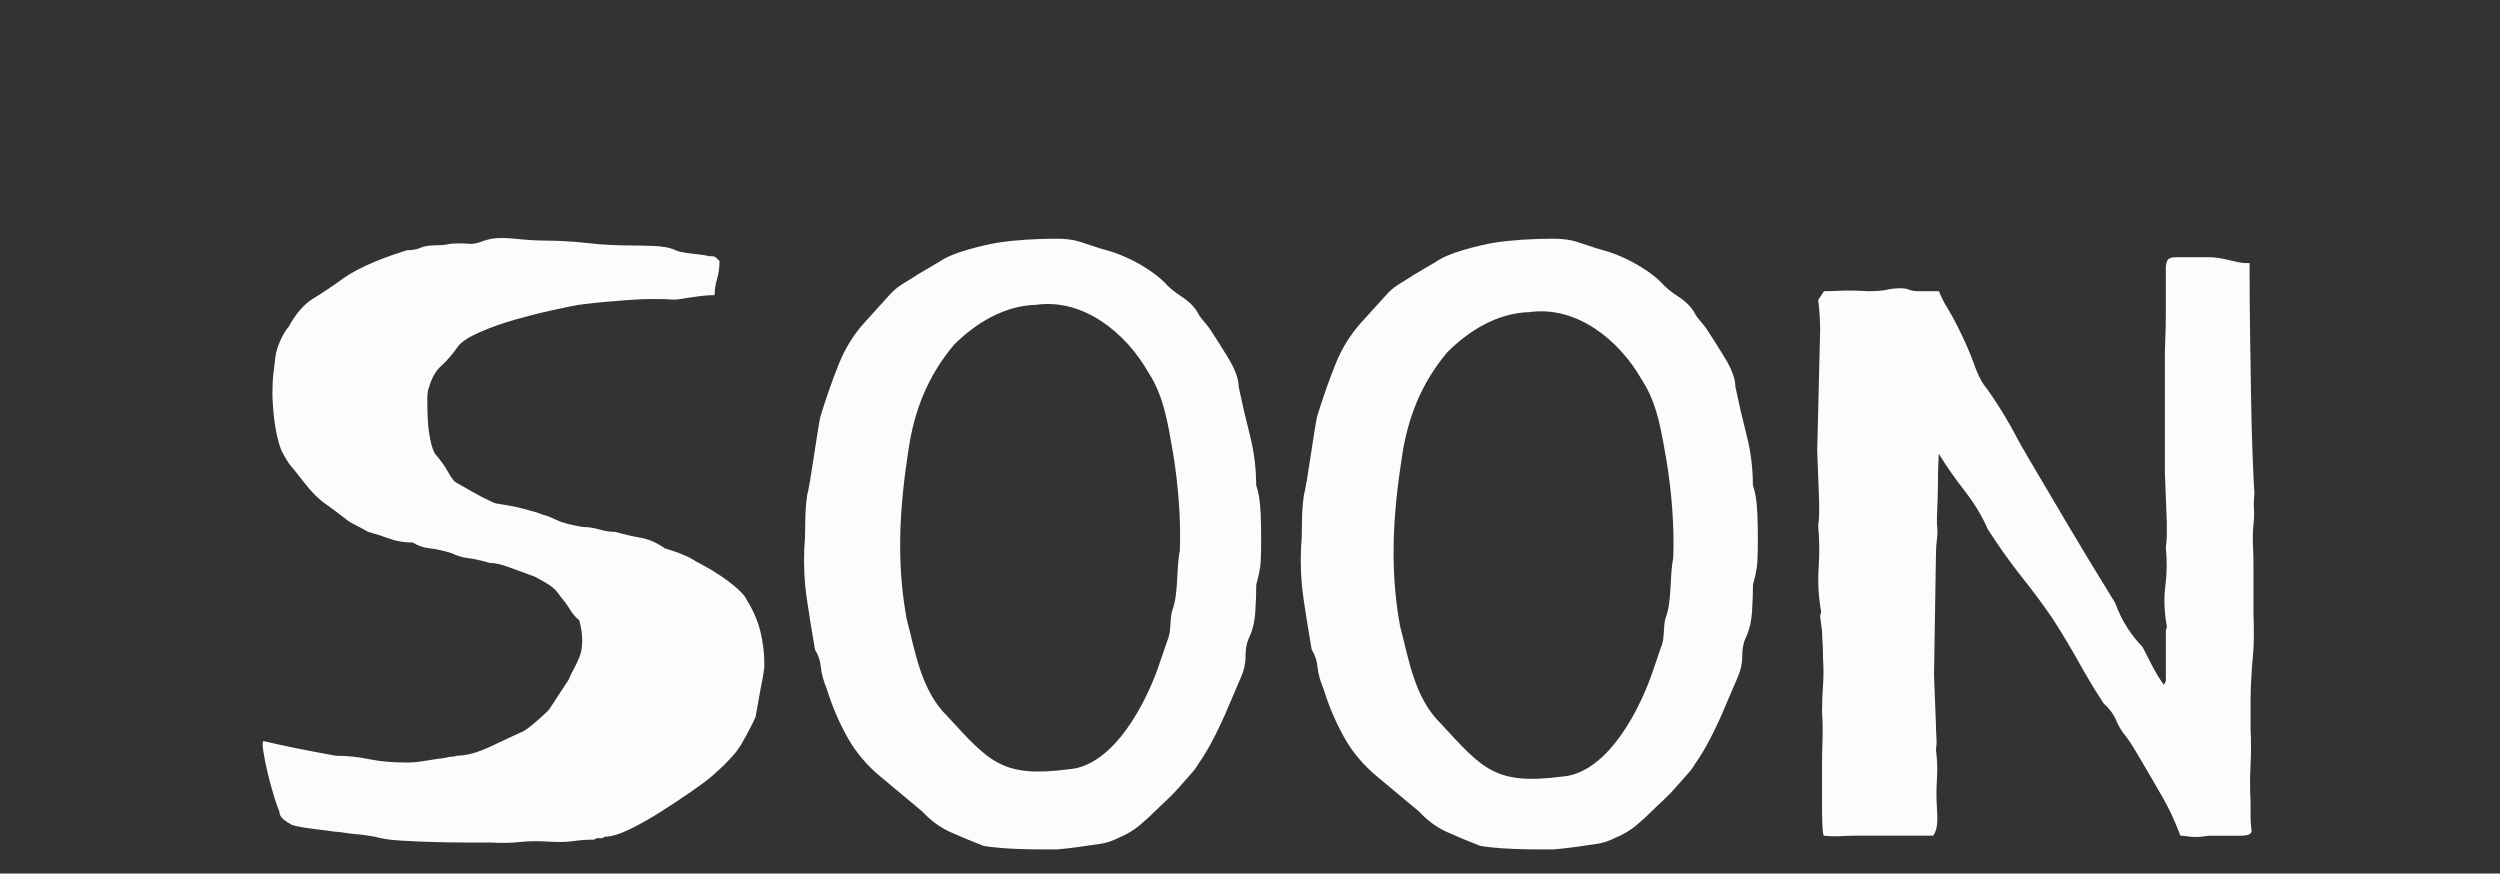
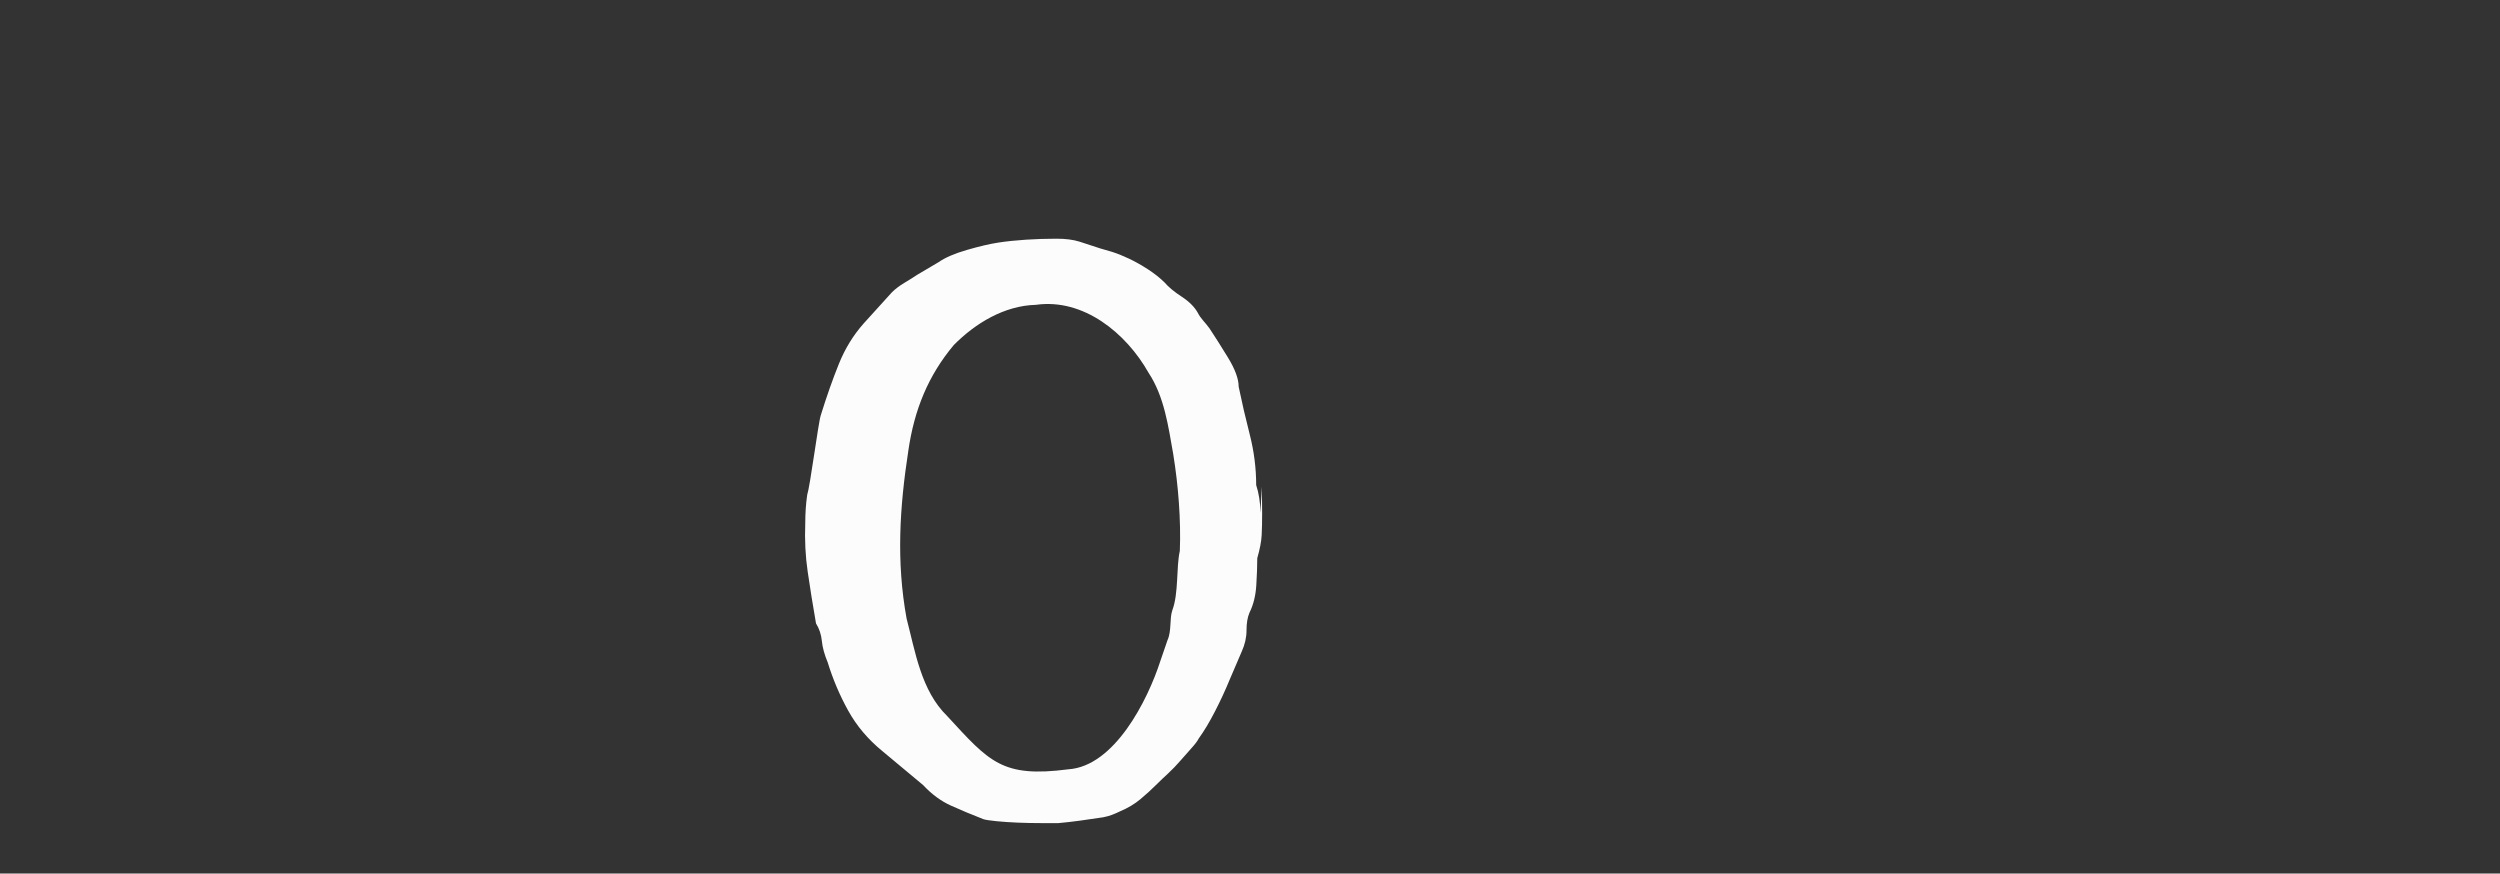
<svg xmlns="http://www.w3.org/2000/svg" id="Layer_2" viewBox="0 0 684 239">
  <rect x="0" y="0" width="684" height="239" fill="#333333" stroke="none" />
  <defs>
    <style>.cls-1{fill:none;}.cls-2{fill:#fcfcfc;}</style>
  </defs>
  <g id="Layer_1-2">
    <g>
-       <path class="cls-2" d="M132.65,65.83c1.77-.71,4.44-.89,7.99-.53,3.55,.36,6.4,.53,8.53,.53,1.24,0,2.89,.05,4.93,.13,2.04,.09,4.22,.27,6.53,.53,2.31,.27,4.48,.45,6.53,.53,2.04,.09,3.6,.13,4.66,.13,1.6,0,3.82,.05,6.66,.13,2.84,.09,4.97,.49,6.39,1.2,.71,.36,2.27,.67,4.66,.93s3.86,.49,4.4,.67c.89,0,1.42,.05,1.6,.13,.17,.09,.62,.49,1.33,1.2,0,1.78-.23,3.42-.67,4.93-.45,1.51-.67,2.98-.67,4.4-1.25,0-2.58,.09-4,.27-1.42,.18-2.66,.36-3.73,.53-1.78,.36-3.16,.49-4.13,.4-.98-.09-2.62-.13-4.93-.13-2.13,0-4.4,.09-6.79,.27-2.4,.18-4.58,.36-6.53,.53-1.96,.18-3.6,.36-4.93,.53-1.33,.18-2.09,.27-2.27,.27-1.96,.36-4.53,.89-7.73,1.6-3.2,.71-6.49,1.56-9.86,2.53-3.38,.98-6.49,2.09-9.33,3.33-2.84,1.25-4.8,2.49-5.86,3.73-1.6,2.31-3.16,4.13-4.66,5.46-1.51,1.33-2.62,3.24-3.33,5.73-.36,.71-.53,1.91-.53,3.6s.04,3.46,.13,5.33c.09,1.87,.31,3.69,.67,5.46,.35,1.78,.8,3.11,1.33,4,1.42,1.6,2.57,3.2,3.46,4.8,.89,1.6,1.6,2.58,2.13,2.93,1.24,.71,2.8,1.6,4.66,2.67s3.77,2.04,5.73,2.93c.35,.18,1.46,.4,3.33,.67,1.87,.27,4.04,.76,6.53,1.47,1.42,.36,2.31,.62,2.67,.8,.35,.18,1.15,.45,2.4,.8,.89,.36,1.51,.62,1.87,.8,.35,.18,.97,.45,1.87,.8,1.07,.36,2.26,.67,3.6,.93,1.33,.27,2.09,.4,2.27,.4,1.42,0,2.88,.23,4.4,.67,1.51,.45,2.97,.67,4.4,.67,2.49,.71,4.8,1.25,6.93,1.6,2.13,.36,4.35,1.33,6.66,2.93,1.24,.36,2.57,.8,4,1.33,1.42,.53,2.57,1.07,3.46,1.6,.53,.36,1.55,.93,3.06,1.73,1.51,.8,3.06,1.73,4.66,2.8,1.6,1.07,3.11,2.22,4.53,3.46,1.42,1.25,2.31,2.31,2.67,3.2,1.77,2.84,3.02,5.73,3.73,8.66,.71,2.93,1.07,5.91,1.07,8.93,0,.89-.13,2.04-.4,3.46-.27,1.42-.49,2.58-.67,3.46l-1.33,7.46c-.36,.89-1.16,2.49-2.4,4.8-1.25,2.31-2.04,3.64-2.4,4-.18,.36-.62,.93-1.33,1.73-.71,.8-1.47,1.6-2.27,2.4-.8,.8-1.56,1.51-2.26,2.13-.71,.62-1.16,1.02-1.33,1.2-1.25,1.07-3.16,2.49-5.73,4.26-2.58,1.78-5.33,3.6-8.26,5.46-2.93,1.87-5.78,3.46-8.53,4.8-2.76,1.33-5.02,2-6.79,2-.36,.35-.8,.49-1.33,.4-.53-.09-1.07,.04-1.6,.4-1.96,0-3.82,.13-5.6,.4-1.78,.27-4.18,.31-7.19,.13-2.67-.18-5.2-.13-7.59,.13-2.4,.27-5.02,.31-7.86,.13h-6.4c-2.84,0-5.86-.04-9.06-.13-3.2-.09-6.26-.22-9.19-.4-2.93-.18-5.29-.53-7.06-1.07-.18,0-.76-.09-1.73-.27-.98-.18-2.04-.31-3.2-.4-1.16-.09-2.26-.23-3.33-.4-1.07-.18-1.87-.27-2.4-.27-1.42-.18-3.51-.45-6.26-.8-2.76-.36-4.66-.71-5.73-1.07-.71-.36-1.47-.84-2.27-1.46-.8-.62-1.2-1.38-1.2-2.27-.36-.71-.84-2.09-1.47-4.13-.62-2.04-1.2-4.17-1.73-6.4-.53-2.22-.93-4.22-1.2-6-.27-1.77-.22-2.67,.13-2.67,3.02,.71,6.08,1.38,9.19,2,3.11,.62,6.62,1.29,10.53,2,3.02,0,6.04,.31,9.06,.93,3.02,.62,6.48,.93,10.39,.93,1.42,0,2.93-.13,4.53-.4s3.64-.57,6.13-.93c.53-.17,1.07-.27,1.6-.27s.97-.09,1.33-.27c2.66,0,5.77-.84,9.33-2.53,3.55-1.69,6.3-2.97,8.26-3.86,.17,0,.67-.27,1.47-.8,.8-.53,1.64-1.2,2.53-2,.89-.8,1.73-1.55,2.53-2.26,.8-.71,1.29-1.24,1.47-1.6l5.06-7.73c.35-.89,.84-1.91,1.47-3.06,.62-1.15,1.11-2.17,1.46-3.06,1.07-2.67,1.07-6.04,0-10.13-1.07-.89-1.91-1.87-2.53-2.93-.62-1.07-1.47-2.22-2.53-3.46-.89-1.42-1.96-2.53-3.2-3.33-1.25-.8-2.58-1.55-4-2.27-2.49-.89-4.8-1.73-6.93-2.53-2.13-.8-3.91-1.2-5.33-1.2-2.49-.71-4.49-1.15-6-1.33-1.51-.17-2.98-.62-4.4-1.33-2.31-.71-4.31-1.15-6-1.33-1.69-.17-3.24-.71-4.66-1.6-2.31,0-4.31-.31-6-.93-1.69-.62-3.78-1.29-6.26-2-.89-.53-1.87-1.07-2.93-1.6s-1.87-.97-2.4-1.33c-2.49-1.95-4.62-3.55-6.4-4.8-1.78-1.24-3.64-3.11-5.6-5.6-1.78-2.31-3.02-3.86-3.73-4.66-.71-.8-1.6-2.27-2.67-4.4-.36-.89-.71-2.09-1.07-3.6-.36-1.51-.62-3.02-.8-4.53-.18-1.51-.31-2.93-.4-4.26-.09-1.33-.13-2.27-.13-2.8,0-2.31,.09-4.17,.27-5.6,.17-1.42,.35-2.93,.53-4.53,.17-1.42,.62-2.93,1.33-4.53,.71-1.6,1.51-2.93,2.4-4,1.95-3.55,4.17-6.08,6.66-7.59,2.49-1.51,5.33-3.42,8.53-5.73,.71-.53,1.82-1.2,3.33-2,1.51-.8,3.11-1.55,4.8-2.27,1.69-.71,3.33-1.33,4.93-1.87,1.6-.53,2.93-.97,4-1.33,1.42,0,2.67-.22,3.73-.67,1.07-.44,2.4-.67,4-.67,1.42,0,2.53-.09,3.33-.27,.8-.18,1.91-.27,3.33-.27,.89,0,1.82,.05,2.8,.13,.97,.09,2.35-.22,4.13-.93Z" />
-       <path class="cls-2" d="M554.47,124.46c3.55,6.04,7.33,12.44,11.33,19.19,4,6.75,8.3,13.86,12.92,21.32,.89,2.49,2,4.75,3.33,6.8,1.33,2.04,2.71,3.78,4.13,5.2,.71,1.42,1.6,3.16,2.67,5.2,1.07,2.04,2.13,3.78,3.2,5.2l.53-1.07v-13.59c0-.35,.04-.57,.13-.67,.09-.09,.13-.31,.13-.67-.71-4.08-.84-7.77-.4-11.06,.44-3.29,.49-6.8,.13-10.53,.17-1.24,.27-2.4,.27-3.46v-3.2l-.53-13.86v-33.04c0-.71,.04-2.04,.13-4,.09-1.95,.13-4.13,.13-6.53v-12.39c0-.71,.13-1.37,.4-2,.27-.62,1.11-.93,2.53-.93h8.79c1.6,0,3.46,.27,5.6,.8,2.13,.53,3.55,.8,4.26,.8h1.33c0,6.04,.04,12.22,.13,18.52,.09,6.31,.17,12.26,.27,17.85,.09,5.6,.22,10.75,.4,15.46,.17,4.71,.35,8.49,.53,11.33-.18,1.42-.22,2.8-.13,4.13,.09,1.33,.04,2.71-.13,4.13-.18,1.96-.23,3.91-.13,5.86,.09,1.96,.13,3.91,.13,5.86v12.79c.17,4.8,.13,8.62-.13,11.46-.27,2.84-.4,4.53-.4,5.06-.18,2.49-.27,4.98-.27,7.46v7.46c.17,3.38,.17,6.71,0,9.99-.18,3.29-.18,6.62,0,9.99v4c0,1.24,.09,2.57,.27,4,0,.89-.98,1.33-2.93,1.33h-8.79c-2.13,.35-3.82,.44-5.06,.27-1.25-.18-2.13-.27-2.67-.27-.89-2.31-1.69-4.22-2.4-5.73-.71-1.51-1.47-2.97-2.27-4.4-.8-1.42-1.64-2.89-2.53-4.4-.89-1.51-1.96-3.33-3.2-5.46-.53-.89-1.24-2.09-2.13-3.6-.89-1.51-1.69-2.71-2.4-3.6-1.07-1.24-1.96-2.71-2.67-4.4-.71-1.69-1.87-3.24-3.46-4.66-2.31-3.55-4.53-7.24-6.66-11.06-2.13-3.82-4.44-7.68-6.93-11.59-2.49-3.73-5.33-7.59-8.53-11.59-3.2-4-6.4-8.48-9.59-13.46-1.42-3.37-3.51-6.84-6.26-10.39-2.76-3.55-5.11-6.93-7.06-10.13,0-.35-.04,.36-.13,2.13-.09,1.78-.13,3.78-.13,6s-.09,5.2-.27,8.93v2.13c.17,1.42,.17,2.8,0,4.13-.18,1.33-.27,2.71-.27,4.13l-.53,33.04,.53,13.86c0,1.07,.04,2.13,.13,3.2,.09,1.07,.04,2.22-.13,3.46,.35,2.49,.44,5.11,.27,7.86-.18,2.76-.18,5.46,0,8.13,.17,2.49,.13,4.26-.13,5.33s-.58,1.77-.93,2.13h-21.05c-1.42,0-2.89,.04-4.4,.13-1.51,.09-2.98,.04-4.4-.13-.18,0-.31-.76-.4-2.27-.09-1.51-.13-3.29-.13-5.33v-11.06c0-2.49,.04-5.02,.13-7.59,.09-2.57,.04-5.1-.13-7.59,0-2.49,.09-4.93,.27-7.33,.17-2.4,.17-4.84,0-7.33,0-1.77-.05-3.24-.13-4.4-.09-1.15-.13-2.17-.13-3.06l-.53-4c0-.35,.04-.57,.13-.67,.09-.09,.13-.31,.13-.67-.71-4.08-.93-8.08-.67-11.99,.27-3.91,.22-7.73-.13-11.46,.17-1.24,.27-2.4,.27-3.46v-3.2l-.53-13.86,.8-33.04c0-1.42-.05-2.8-.13-4.13-.09-1.33-.22-2.71-.4-4.13l1.6-2.4c.89,0,2.4-.04,4.53-.13,2.13-.09,4.62-.04,7.46,.13,2.31,0,4.04-.13,5.2-.4,1.15-.27,2.44-.4,3.86-.4,.89,0,1.64,.13,2.26,.4,.62,.27,1.47,.4,2.53,.4h5.6c.53,1.42,1.29,2.93,2.27,4.53,.97,1.6,1.91,3.29,2.8,5.06,1.95,3.91,3.42,7.24,4.4,9.99,.97,2.76,1.91,4.75,2.8,6,.71,.89,1.6,2.13,2.66,3.73,1.07,1.6,2.13,3.29,3.2,5.06,1.07,1.78,2.09,3.6,3.06,5.46,.97,1.87,1.91,3.51,2.8,4.93Z" />
-       <path class="cls-2" d="M344.89,140.31c-.09-2.93-.49-5.46-1.2-7.59,0-4.62-.58-9.19-1.73-13.72-1.16-4.53-2.18-8.93-3.06-13.19,0-2.13-.98-4.8-2.93-7.99-1.96-3.2-3.64-5.86-5.06-7.99-.53-.71-1.11-1.42-1.73-2.13-.62-.71-1.11-1.42-1.47-2.13-.89-1.6-2.36-3.06-4.4-4.4-2.04-1.33-3.6-2.62-4.66-3.86-1.24-1.24-2.76-2.44-4.53-3.6-1.78-1.15-3.51-2.13-5.2-2.93-1.69-.8-3.24-1.42-4.66-1.87-1.42-.44-2.49-.75-3.2-.93-2.13-.71-4.04-1.33-5.73-1.87-1.69-.53-3.78-.8-6.26-.8-2.84,0-5.64,.09-8.39,.27-2.76,.18-5.29,.45-7.59,.8-2.31,.36-5.15,1.02-8.53,2-3.38,.98-5.95,2.09-7.73,3.33l-5.86,3.46c-1.07,.71-2.26,1.47-3.6,2.26-1.33,.8-2.44,1.65-3.33,2.53l-7.73,8.53c-2.84,3.2-5.11,6.89-6.79,11.06-1.69,4.18-3.33,8.84-4.93,13.99-.18,.53-.45,1.91-.8,4.13-.36,2.22-.71,4.53-1.07,6.93-.36,2.4-.71,4.66-1.07,6.8-.36,2.13-.62,3.46-.8,4-.36,2.49-.53,5.06-.53,7.73s-.09,5.06-.27,7.19c-.18,4.62,.04,9.06,.67,13.32,.62,4.26,1.37,8.97,2.27,14.12,.89,1.42,1.42,3.02,1.6,4.8,.17,1.78,.71,3.73,1.6,5.86,1.42,4.62,3.29,9.02,5.6,13.19,2.31,4.18,5.42,7.86,9.33,11.06l11.19,9.33c2.31,2.49,4.84,4.35,7.59,5.6,2.75,1.24,5.73,2.49,8.93,3.73,.53,.17,1.69,.35,3.46,.53,1.77,.18,3.73,.31,5.86,.4,2.13,.09,4.22,.13,6.26,.13h4.93c1.95-.18,3.91-.4,5.86-.67,1.95-.27,4.08-.58,6.4-.93,.89-.18,1.69-.4,2.4-.67,.71-.27,1.42-.58,2.13-.93,2.13-.89,4-2,5.6-3.33,1.6-1.33,3.2-2.8,4.8-4.4,.71-.71,1.64-1.6,2.8-2.66,1.15-1.07,2.26-2.22,3.33-3.46,1.07-1.24,2.09-2.4,3.06-3.46,.97-1.07,1.64-1.95,2-2.67,1.42-1.95,2.89-4.4,4.4-7.33,1.51-2.93,2.89-5.9,4.13-8.93l3.2-7.46c.89-1.95,1.33-3.91,1.33-5.86s.27-3.55,.8-4.8c1.07-2.13,1.69-4.62,1.87-7.46,.17-2.84,.27-5.33,.27-7.46,.71-2.49,1.11-4.57,1.2-6.26,.09-1.69,.13-3.68,.13-6,0-1.95-.04-4.4-.13-7.33Zm-22.1,10.46c-1.01,4.64-.28,11.49-2.04,16.2-.8,2.28-.17,5.67-1.31,8.15,0,0-1.96,5.71-1.96,5.71-3.51,10.87-12.58,28.8-25.16,29.65-18.2,2.37-21.63-2.06-33.17-14.57-7.13-6.95-8.72-17.57-11.11-26.7-2.84-15.6-1.91-30.34,.49-45.96,1.62-11.16,5.44-20.51,12.42-28.84,5.91-5.97,13.81-10.78,22.47-11.01,13.04-1.84,24.71,7.76,30.8,18.55,4.37,6.61,5.42,14.69,6.78,22.32,1.37,8.46,2.14,18.01,1.8,26.49Z" />
-       <path class="cls-2" d="M480.79,140.31c-.09-2.93-.49-5.46-1.2-7.59,0-4.62-.58-9.19-1.73-13.72-1.16-4.53-2.18-8.93-3.06-13.19,0-2.13-.98-4.8-2.93-7.99-1.96-3.2-3.64-5.86-5.06-7.99-.53-.71-1.11-1.42-1.73-2.13-.62-.71-1.11-1.42-1.47-2.13-.89-1.6-2.36-3.06-4.4-4.4-2.04-1.33-3.6-2.62-4.66-3.86-1.24-1.24-2.76-2.44-4.53-3.6-1.78-1.15-3.51-2.13-5.2-2.93-1.69-.8-3.24-1.42-4.66-1.87-1.42-.44-2.49-.75-3.2-.93-2.13-.71-4.04-1.33-5.73-1.87-1.69-.53-3.78-.8-6.26-.8-2.84,0-5.64,.09-8.39,.27-2.76,.18-5.29,.45-7.59,.8-2.31,.36-5.15,1.02-8.53,2-3.38,.98-5.95,2.09-7.73,3.33l-5.86,3.46c-1.07,.71-2.26,1.47-3.6,2.26-1.33,.8-2.44,1.65-3.33,2.53l-7.73,8.53c-2.84,3.2-5.11,6.89-6.79,11.06-1.69,4.18-3.33,8.84-4.93,13.99-.18,.53-.45,1.91-.8,4.13-.36,2.22-.71,4.53-1.07,6.93-.36,2.4-.71,4.66-1.07,6.8-.36,2.13-.62,3.46-.8,4-.36,2.49-.53,5.06-.53,7.73s-.09,5.06-.27,7.19c-.18,4.62,.04,9.06,.67,13.32,.62,4.26,1.37,8.97,2.27,14.12,.89,1.42,1.42,3.02,1.6,4.8,.17,1.78,.71,3.73,1.6,5.86,1.42,4.62,3.29,9.02,5.6,13.19,2.31,4.18,5.42,7.86,9.33,11.06l11.19,9.33c2.31,2.49,4.84,4.35,7.59,5.6,2.75,1.24,5.73,2.49,8.93,3.73,.53,.17,1.69,.35,3.46,.53,1.77,.18,3.73,.31,5.86,.4,2.13,.09,4.22,.13,6.26,.13h4.93c1.95-.18,3.91-.4,5.86-.67,1.95-.27,4.08-.58,6.4-.93,.89-.18,1.69-.4,2.4-.67,.71-.27,1.42-.58,2.13-.93,2.13-.89,4-2,5.6-3.33,1.6-1.33,3.2-2.8,4.8-4.4,.71-.71,1.64-1.6,2.8-2.66,1.15-1.07,2.26-2.22,3.33-3.46,1.07-1.24,2.09-2.4,3.06-3.46,.97-1.07,1.64-1.95,2-2.67,1.42-1.95,2.89-4.4,4.4-7.33,1.51-2.93,2.89-5.9,4.13-8.93l3.2-7.46c.89-1.95,1.33-3.91,1.33-5.86s.27-3.55,.8-4.8c1.07-2.13,1.69-4.62,1.87-7.46,.17-2.84,.27-5.33,.27-7.46,.71-2.49,1.11-4.57,1.2-6.26,.09-1.69,.13-3.68,.13-6,0-1.95-.04-4.4-.13-7.33Zm-23,12.46c-1.01,4.64-.28,11.49-2.04,16.2-.8,2.28-.17,5.67-1.31,8.15,0,0-1.96,5.71-1.96,5.71-3.51,10.87-12.58,28.8-25.16,29.65-18.2,2.37-21.63-2.06-33.17-14.57-7.13-6.95-8.72-17.57-11.11-26.7-2.84-15.6-1.91-30.34,.49-45.96,1.62-11.16,5.44-20.51,12.42-28.84,5.91-5.97,13.81-10.78,22.47-11.01,13.04-1.84,24.71,7.76,30.8,18.55,4.37,6.61,5.42,14.69,6.78,22.32,1.37,8.46,2.14,18.01,1.8,26.49Z" />
+       <path class="cls-2" d="M344.89,140.31c-.09-2.93-.49-5.46-1.2-7.59,0-4.62-.58-9.19-1.73-13.72-1.16-4.53-2.18-8.93-3.06-13.19,0-2.13-.98-4.8-2.93-7.99-1.96-3.2-3.64-5.86-5.06-7.99-.53-.71-1.11-1.42-1.73-2.13-.62-.71-1.11-1.42-1.47-2.13-.89-1.6-2.36-3.06-4.4-4.4-2.04-1.33-3.6-2.62-4.66-3.86-1.24-1.24-2.76-2.44-4.53-3.6-1.78-1.15-3.51-2.13-5.2-2.93-1.69-.8-3.24-1.42-4.66-1.87-1.42-.44-2.49-.75-3.2-.93-2.13-.71-4.04-1.33-5.73-1.87-1.69-.53-3.78-.8-6.26-.8-2.84,0-5.64,.09-8.39,.27-2.76,.18-5.29,.45-7.59,.8-2.31,.36-5.15,1.02-8.53,2-3.38,.98-5.95,2.09-7.73,3.33l-5.86,3.46c-1.07,.71-2.26,1.47-3.6,2.26-1.33,.8-2.44,1.65-3.33,2.53l-7.73,8.53c-2.84,3.2-5.11,6.89-6.79,11.06-1.69,4.18-3.33,8.84-4.93,13.99-.18,.53-.45,1.91-.8,4.13-.36,2.22-.71,4.53-1.07,6.93-.36,2.4-.71,4.66-1.07,6.8-.36,2.13-.62,3.46-.8,4-.36,2.49-.53,5.06-.53,7.73c-.18,4.62,.04,9.06,.67,13.32,.62,4.26,1.37,8.97,2.27,14.12,.89,1.42,1.42,3.02,1.6,4.8,.17,1.78,.71,3.73,1.6,5.86,1.42,4.62,3.29,9.02,5.6,13.19,2.31,4.18,5.42,7.86,9.33,11.06l11.19,9.33c2.31,2.49,4.84,4.35,7.59,5.6,2.75,1.24,5.73,2.49,8.93,3.73,.53,.17,1.69,.35,3.46,.53,1.77,.18,3.73,.31,5.86,.4,2.13,.09,4.22,.13,6.26,.13h4.93c1.95-.18,3.91-.4,5.86-.67,1.95-.27,4.08-.58,6.4-.93,.89-.18,1.69-.4,2.4-.67,.71-.27,1.42-.58,2.13-.93,2.13-.89,4-2,5.6-3.33,1.6-1.33,3.2-2.8,4.8-4.4,.71-.71,1.64-1.6,2.8-2.66,1.15-1.07,2.26-2.22,3.33-3.46,1.07-1.24,2.09-2.4,3.06-3.46,.97-1.07,1.64-1.95,2-2.67,1.42-1.95,2.89-4.4,4.4-7.33,1.51-2.93,2.89-5.9,4.13-8.93l3.2-7.46c.89-1.95,1.33-3.91,1.33-5.86s.27-3.55,.8-4.8c1.07-2.13,1.69-4.62,1.87-7.46,.17-2.84,.27-5.33,.27-7.46,.71-2.49,1.11-4.57,1.2-6.26,.09-1.69,.13-3.68,.13-6,0-1.95-.04-4.4-.13-7.33Zm-22.1,10.46c-1.01,4.64-.28,11.49-2.04,16.2-.8,2.28-.17,5.67-1.31,8.15,0,0-1.96,5.71-1.96,5.71-3.51,10.87-12.58,28.8-25.16,29.65-18.2,2.37-21.63-2.06-33.17-14.57-7.13-6.95-8.72-17.57-11.11-26.7-2.84-15.6-1.91-30.34,.49-45.96,1.62-11.16,5.44-20.51,12.42-28.84,5.91-5.97,13.81-10.78,22.47-11.01,13.04-1.84,24.71,7.76,30.8,18.55,4.37,6.61,5.42,14.69,6.78,22.32,1.37,8.46,2.14,18.01,1.8,26.49Z" />
    </g>
  </g>
  <g id="Layer_2-2">
-     <rect class="cls-1" width="684" height="239" />
-   </g>
+     </g>
</svg>